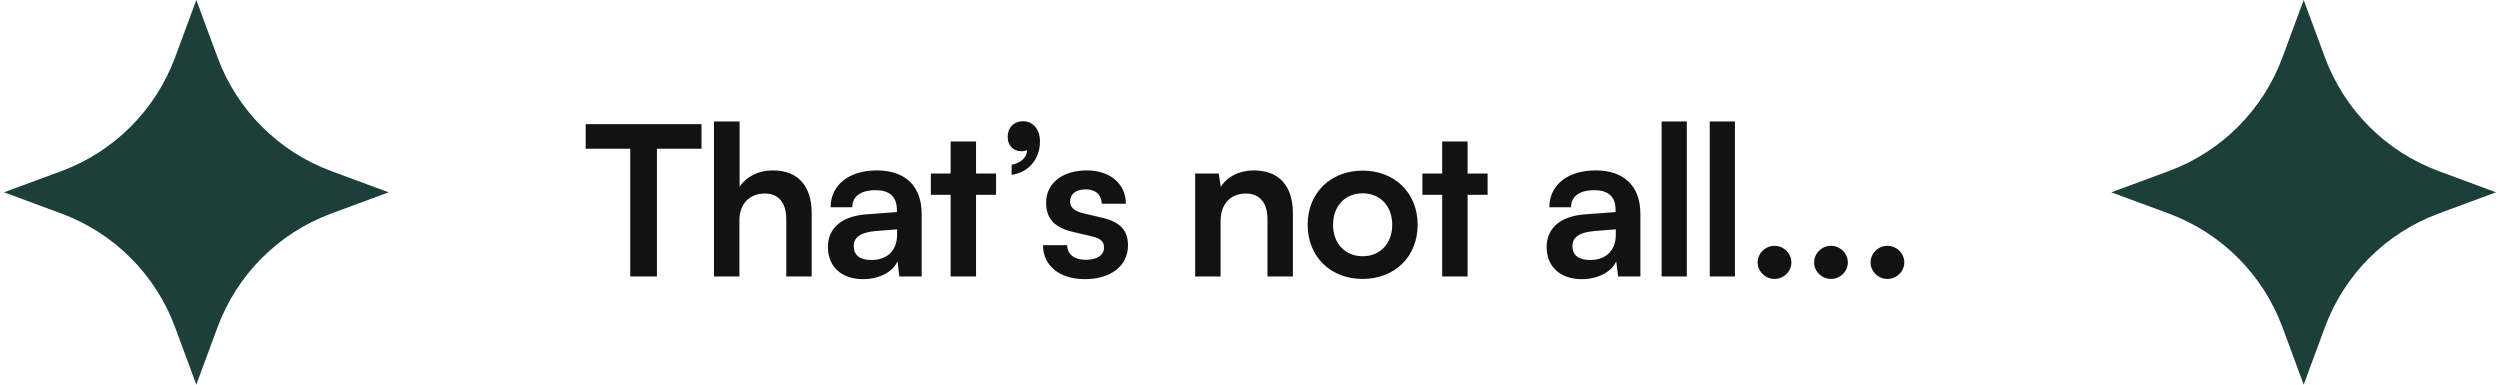
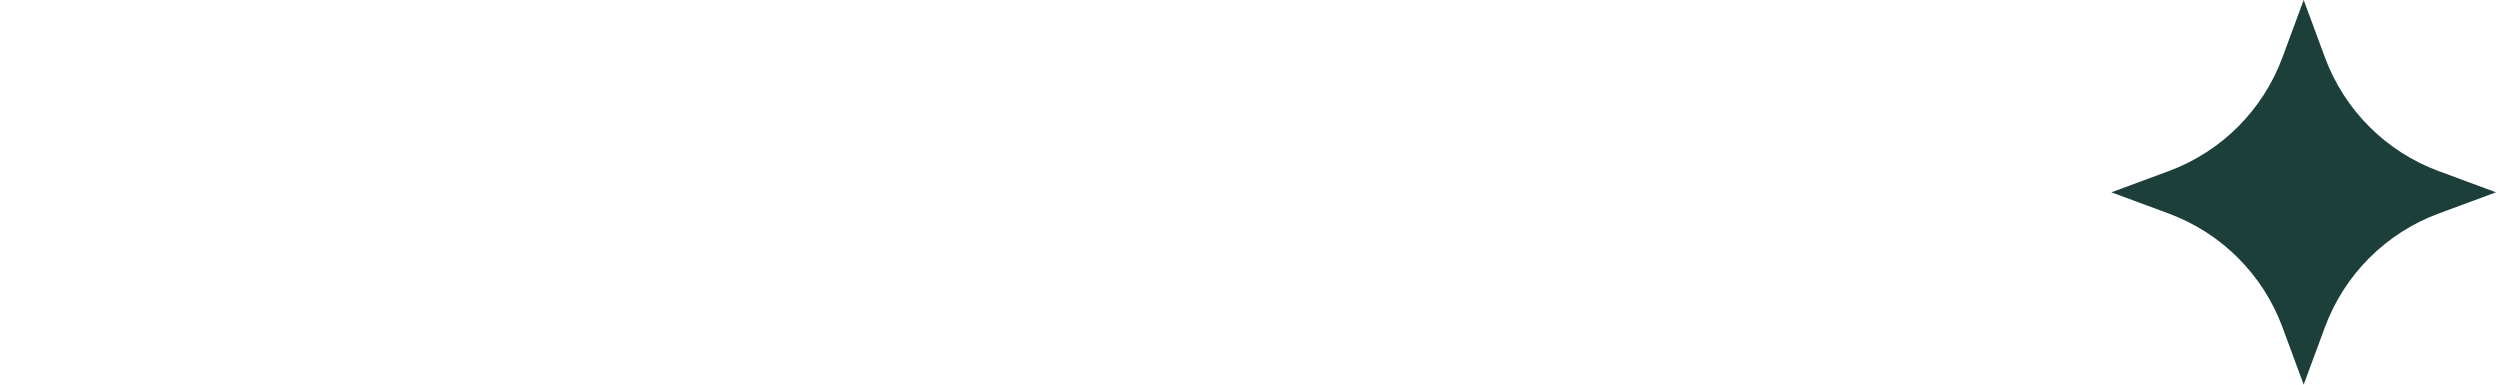
<svg xmlns="http://www.w3.org/2000/svg" width="312" height="48" viewBox="0 0 312 48" fill="none">
-   <path d="M24.5 0L27.152 7.168C29.583 13.737 34.763 18.917 41.332 21.348L48.5 24L41.332 26.652C34.763 29.083 29.583 34.263 27.152 40.832L24.5 48L21.848 40.832C19.417 34.263 14.237 29.083 7.668 26.652L0.5 24L7.668 21.348C14.237 18.917 19.417 13.737 21.848 7.168L24.5 0Z" fill="#1C3F3A" />
-   <path d="M73.093 18.562V15.494H87.549V18.562H81.985V34.5H78.657V18.562H73.093ZM92.277 34.5H89.105V15.156H92.303V23.32C93.109 22.072 94.617 21.266 96.463 21.266C99.635 21.266 101.299 23.268 101.299 26.596V34.5H98.127V27.35C98.127 25.192 97.061 24.152 95.449 24.152C93.447 24.152 92.277 25.556 92.277 27.48V34.5ZM107.718 34.838C104.988 34.838 103.324 33.252 103.324 30.834C103.324 28.468 105.04 26.986 108.082 26.752L111.93 26.466V26.18C111.93 24.438 110.89 23.736 109.278 23.736C107.406 23.736 106.366 24.516 106.366 25.868H103.662C103.662 23.086 105.95 21.266 109.434 21.266C112.892 21.266 115.024 23.138 115.024 26.7V34.5H112.242L112.008 32.602C111.462 33.928 109.72 34.838 107.718 34.838ZM108.758 32.446C110.708 32.446 111.956 31.276 111.956 29.3V28.624L109.278 28.832C107.302 29.014 106.548 29.664 106.548 30.704C106.548 31.874 107.328 32.446 108.758 32.446ZM121.81 34.5H118.638V24.308H116.168V21.656H118.638V17.652H121.81V21.656H124.306V24.308H121.81V34.5ZM129.788 17.678C129.788 19.862 128.332 21.552 126.252 21.812V20.564C127.37 20.356 128.176 19.654 128.176 18.744C127.968 18.822 127.734 18.874 127.448 18.874C126.512 18.874 125.758 18.224 125.758 17.08C125.758 15.936 126.538 15.13 127.682 15.13C128.904 15.13 129.788 16.118 129.788 17.678ZM130.166 30.6H133.182C133.208 31.718 134.04 32.42 135.496 32.42C136.978 32.42 137.784 31.822 137.784 30.886C137.784 30.236 137.446 29.768 136.302 29.508L133.988 28.962C131.674 28.442 130.556 27.35 130.556 25.296C130.556 22.774 132.688 21.266 135.652 21.266C138.538 21.266 140.488 22.93 140.514 25.426H137.498C137.472 24.334 136.744 23.632 135.522 23.632C134.274 23.632 133.546 24.204 133.546 25.166C133.546 25.894 134.118 26.362 135.21 26.622L137.524 27.168C139.682 27.662 140.774 28.65 140.774 30.626C140.774 33.226 138.564 34.838 135.392 34.838C132.194 34.838 130.166 33.122 130.166 30.6ZM152.329 34.5H149.157V21.656H152.095L152.355 23.32C153.161 22.02 154.721 21.266 156.463 21.266C159.687 21.266 161.351 23.268 161.351 26.596V34.5H158.179V27.35C158.179 25.192 157.113 24.152 155.475 24.152C153.525 24.152 152.329 25.504 152.329 27.584V34.5ZM163.194 28.052C163.194 24.048 166.08 21.292 170.058 21.292C174.036 21.292 176.922 24.048 176.922 28.052C176.922 32.056 174.036 34.812 170.058 34.812C166.08 34.812 163.194 32.056 163.194 28.052ZM166.366 28.052C166.366 30.392 167.874 31.978 170.058 31.978C172.242 31.978 173.75 30.392 173.75 28.052C173.75 25.712 172.242 24.126 170.058 24.126C167.874 24.126 166.366 25.712 166.366 28.052ZM183.157 34.5H179.985V24.308H177.515V21.656H179.985V17.652H183.157V21.656H185.653V24.308H183.157V34.5ZM197.415 34.838C194.685 34.838 193.021 33.252 193.021 30.834C193.021 28.468 194.737 26.986 197.779 26.752L201.627 26.466V26.18C201.627 24.438 200.587 23.736 198.975 23.736C197.103 23.736 196.063 24.516 196.063 25.868H193.359C193.359 23.086 195.647 21.266 199.131 21.266C202.589 21.266 204.721 23.138 204.721 26.7V34.5H201.939L201.705 32.602C201.159 33.928 199.417 34.838 197.415 34.838ZM198.455 32.446C200.405 32.446 201.653 31.276 201.653 29.3V28.624L198.975 28.832C196.999 29.014 196.245 29.664 196.245 30.704C196.245 31.874 197.025 32.446 198.455 32.446ZM210.515 34.5H207.369V15.156H210.515V34.5ZM216.52 34.5H213.374V15.156H216.52V34.5ZM221.46 34.812C220.316 34.812 219.354 33.876 219.354 32.758C219.354 31.614 220.316 30.678 221.46 30.678C222.604 30.678 223.566 31.614 223.566 32.758C223.566 33.876 222.604 34.812 221.46 34.812ZM228.506 34.812C227.362 34.812 226.4 33.876 226.4 32.758C226.4 31.614 227.362 30.678 228.506 30.678C229.65 30.678 230.612 31.614 230.612 32.758C230.612 33.876 229.65 34.812 228.506 34.812ZM235.552 34.812C234.408 34.812 233.446 33.876 233.446 32.758C233.446 31.614 234.408 30.678 235.552 30.678C236.696 30.678 237.658 31.614 237.658 32.758C237.658 33.876 236.696 34.812 235.552 34.812Z" fill="#121212" />
  <path d="M287.5 0L290.152 7.168C292.583 13.737 297.763 18.917 304.332 21.348L311.5 24L304.332 26.652C297.763 29.083 292.583 34.263 290.152 40.832L287.5 48L284.848 40.832C282.417 34.263 277.237 29.083 270.668 26.652L263.5 24L270.668 21.348C277.237 18.917 282.417 13.737 284.848 7.168L287.5 0Z" fill="#1C3F3A" />
</svg>